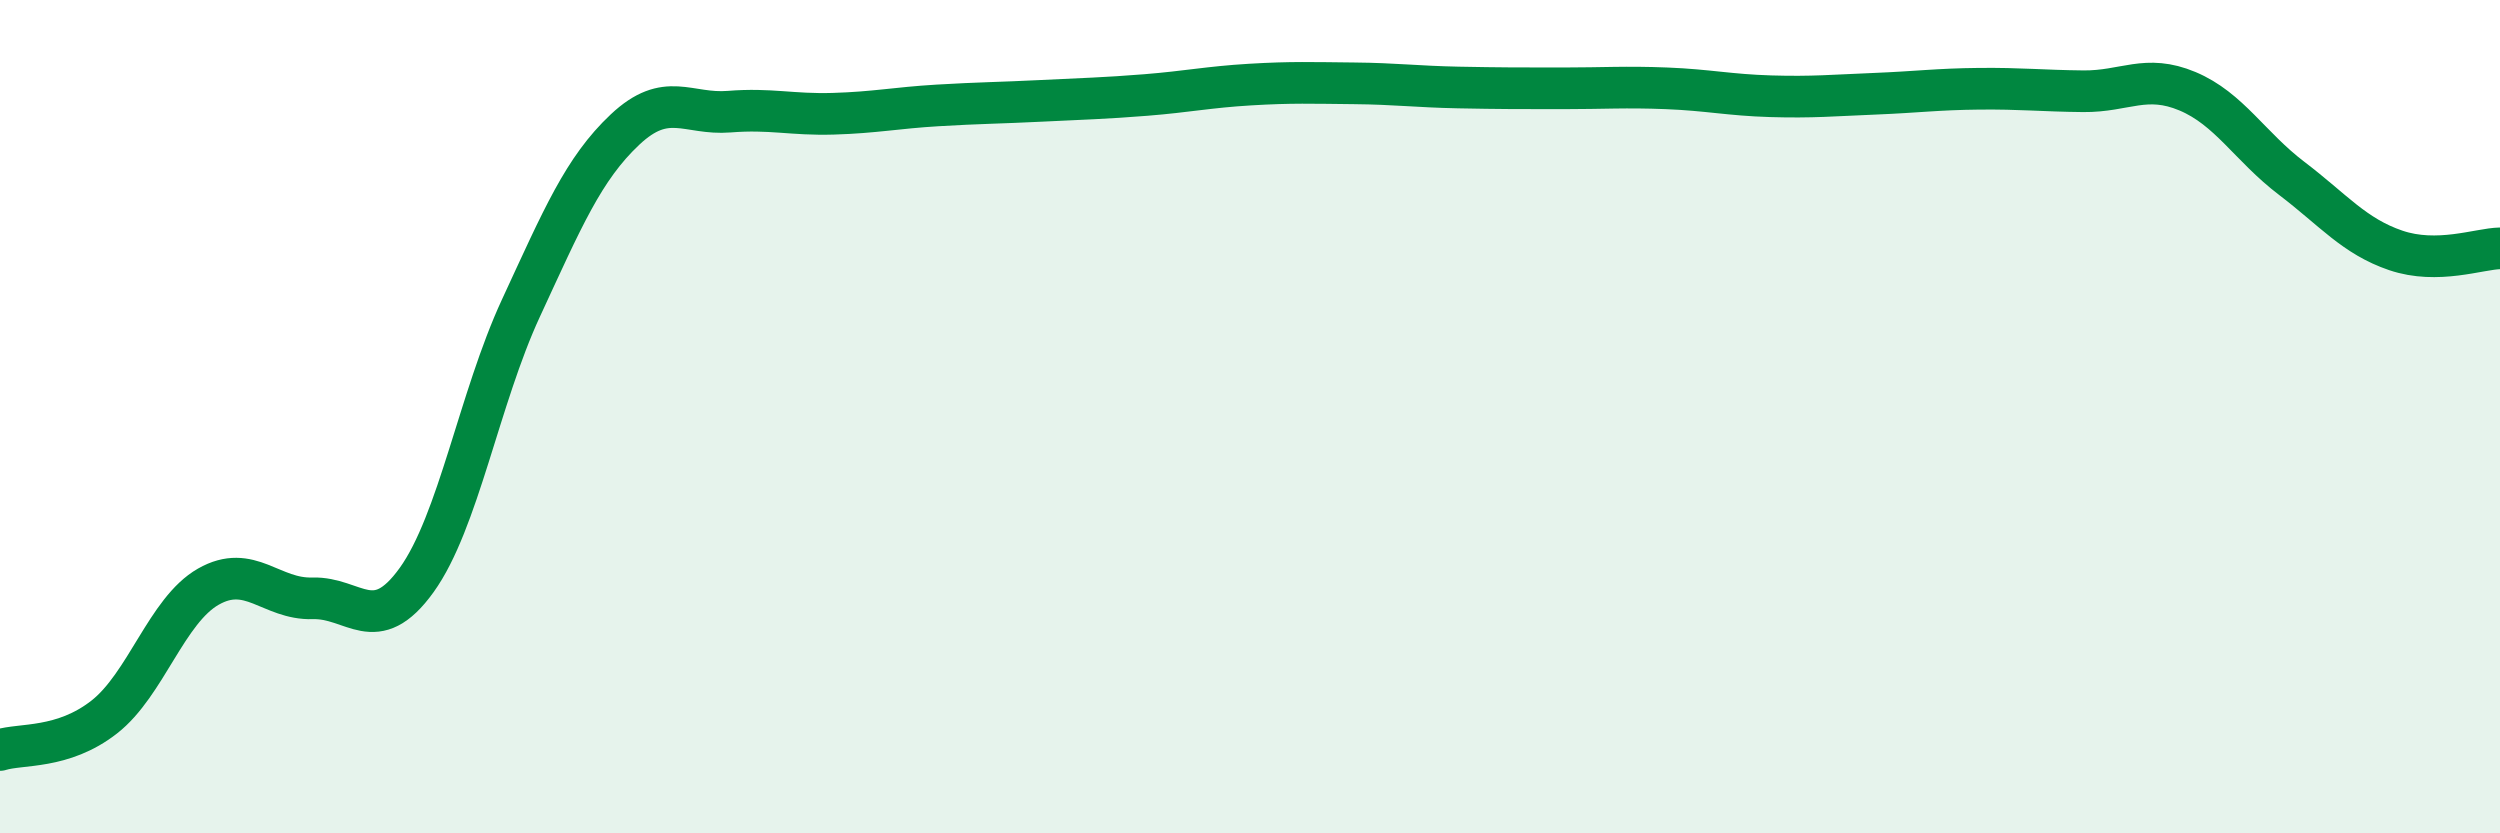
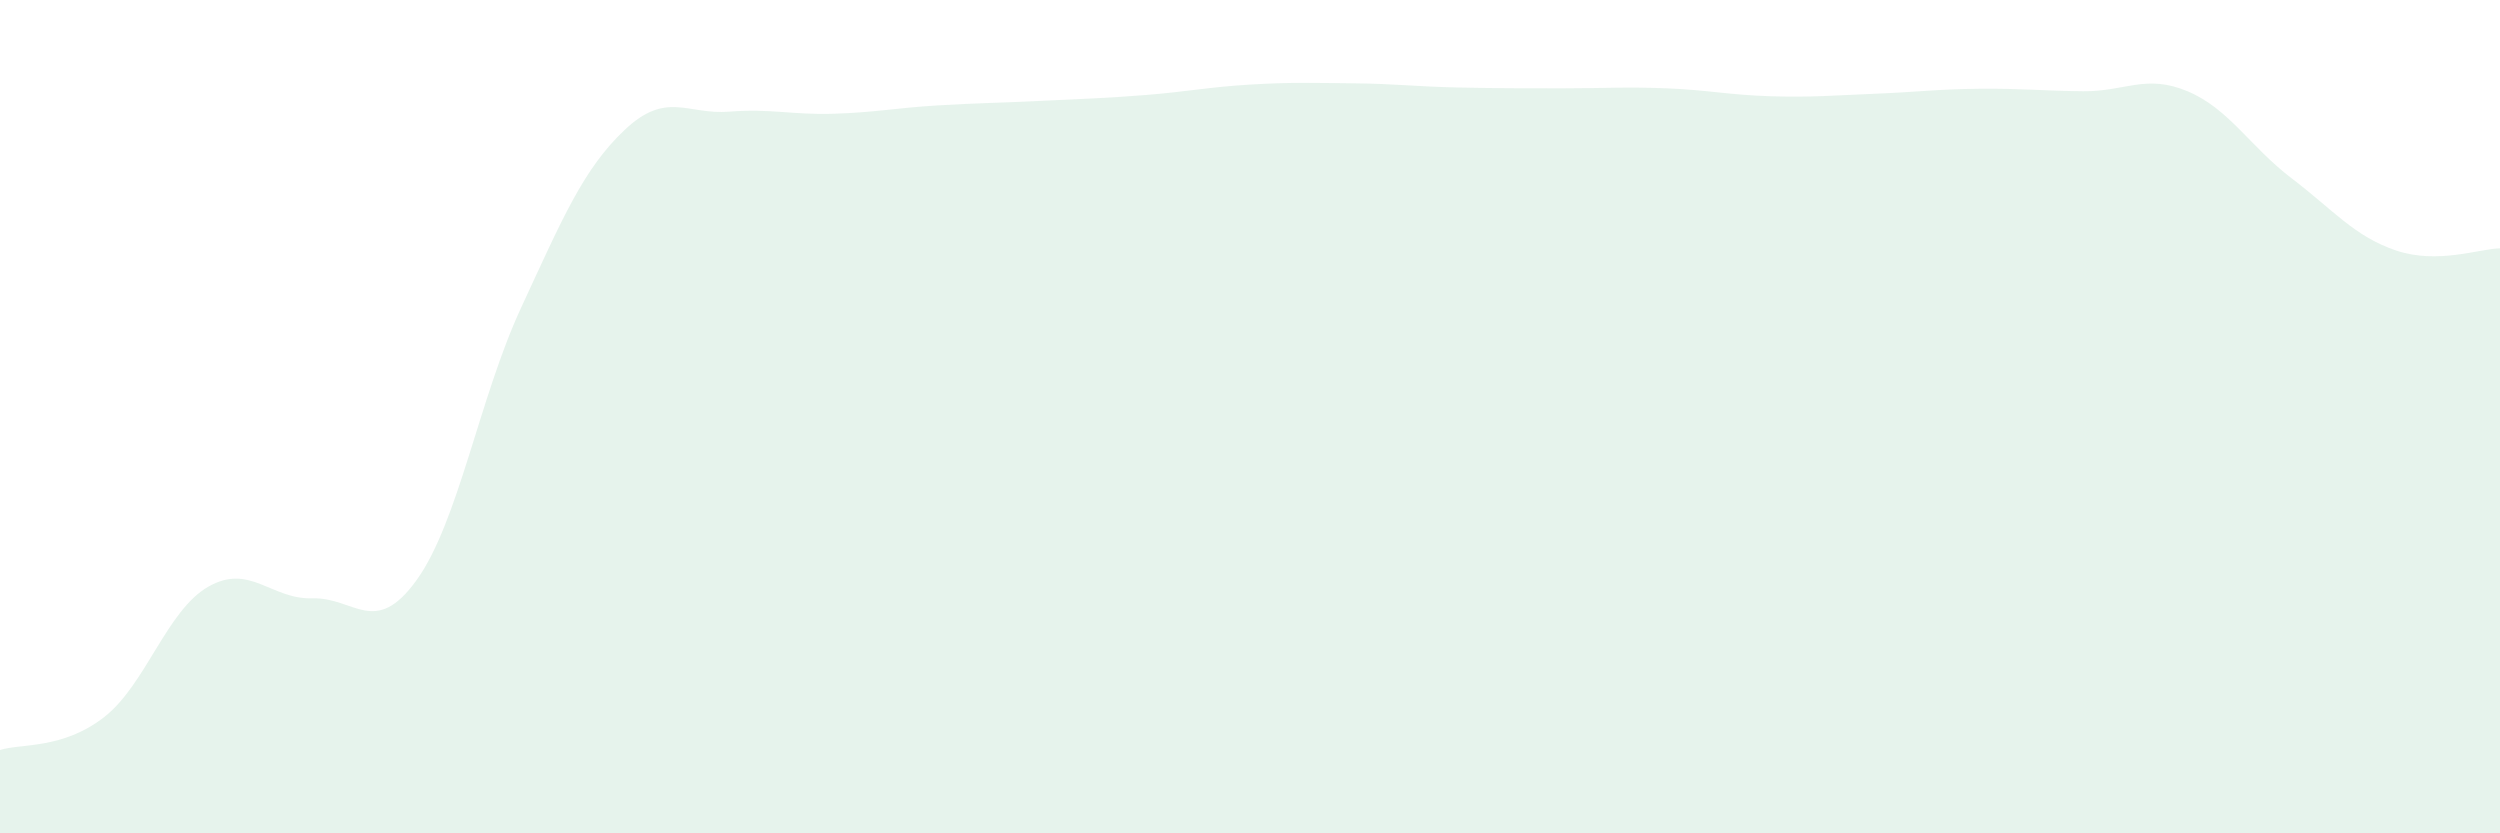
<svg xmlns="http://www.w3.org/2000/svg" width="60" height="20" viewBox="0 0 60 20">
  <path d="M 0,18 C 0.5,17.84 1.5,17.99 2.5,17.21 C 3.5,16.43 4,14.65 5,14.08 C 6,13.51 6.5,14.39 7.5,14.36 C 8.5,14.33 9,15.31 10,13.92 C 11,12.53 11.5,9.56 12.5,7.4 C 13.5,5.24 14,4.05 15,3.11 C 16,2.17 16.5,2.76 17.5,2.68 C 18.5,2.6 19,2.76 20,2.73 C 21,2.7 21.5,2.59 22.5,2.53 C 23.5,2.47 24,2.47 25,2.42 C 26,2.37 26.5,2.36 27.5,2.28 C 28.5,2.2 29,2.09 30,2.03 C 31,1.97 31.5,1.99 32.5,2 C 33.5,2.01 34,2.08 35,2.1 C 36,2.12 36.5,2.12 37.5,2.12 C 38.5,2.12 39,2.08 40,2.12 C 41,2.16 41.5,2.28 42.5,2.31 C 43.5,2.34 44,2.29 45,2.25 C 46,2.21 46.5,2.14 47.5,2.13 C 48.5,2.12 49,2.18 50,2.19 C 51,2.2 51.5,1.77 52.5,2.19 C 53.5,2.61 54,3.52 55,4.28 C 56,5.04 56.5,5.67 57.5,6.01 C 58.5,6.35 59.5,5.97 60,5.96L60 20L0 20Z" fill="#008740" opacity="0.1" stroke-linecap="round" stroke-linejoin="round" />
-   <path d="M 0,18 C 0.5,17.84 1.5,17.99 2.5,17.21 C 3.5,16.43 4,14.65 5,14.08 C 6,13.51 6.5,14.39 7.5,14.36 C 8.5,14.33 9,15.31 10,13.92 C 11,12.53 11.5,9.56 12.5,7.4 C 13.5,5.24 14,4.05 15,3.11 C 16,2.17 16.5,2.76 17.5,2.68 C 18.5,2.6 19,2.76 20,2.73 C 21,2.7 21.5,2.59 22.5,2.53 C 23.5,2.47 24,2.47 25,2.42 C 26,2.37 26.5,2.36 27.5,2.28 C 28.5,2.2 29,2.09 30,2.03 C 31,1.97 31.5,1.99 32.5,2 C 33.5,2.01 34,2.08 35,2.1 C 36,2.12 36.5,2.12 37.5,2.12 C 38.5,2.12 39,2.08 40,2.12 C 41,2.16 41.5,2.28 42.5,2.31 C 43.5,2.34 44,2.29 45,2.25 C 46,2.21 46.5,2.14 47.5,2.13 C 48.5,2.12 49,2.18 50,2.19 C 51,2.2 51.5,1.77 52.5,2.19 C 53.5,2.61 54,3.52 55,4.28 C 56,5.04 56.5,5.67 57.5,6.01 C 58.5,6.35 59.5,5.97 60,5.96" stroke="#008740" stroke-width="1" fill="none" stroke-linecap="round" stroke-linejoin="round" />
</svg>